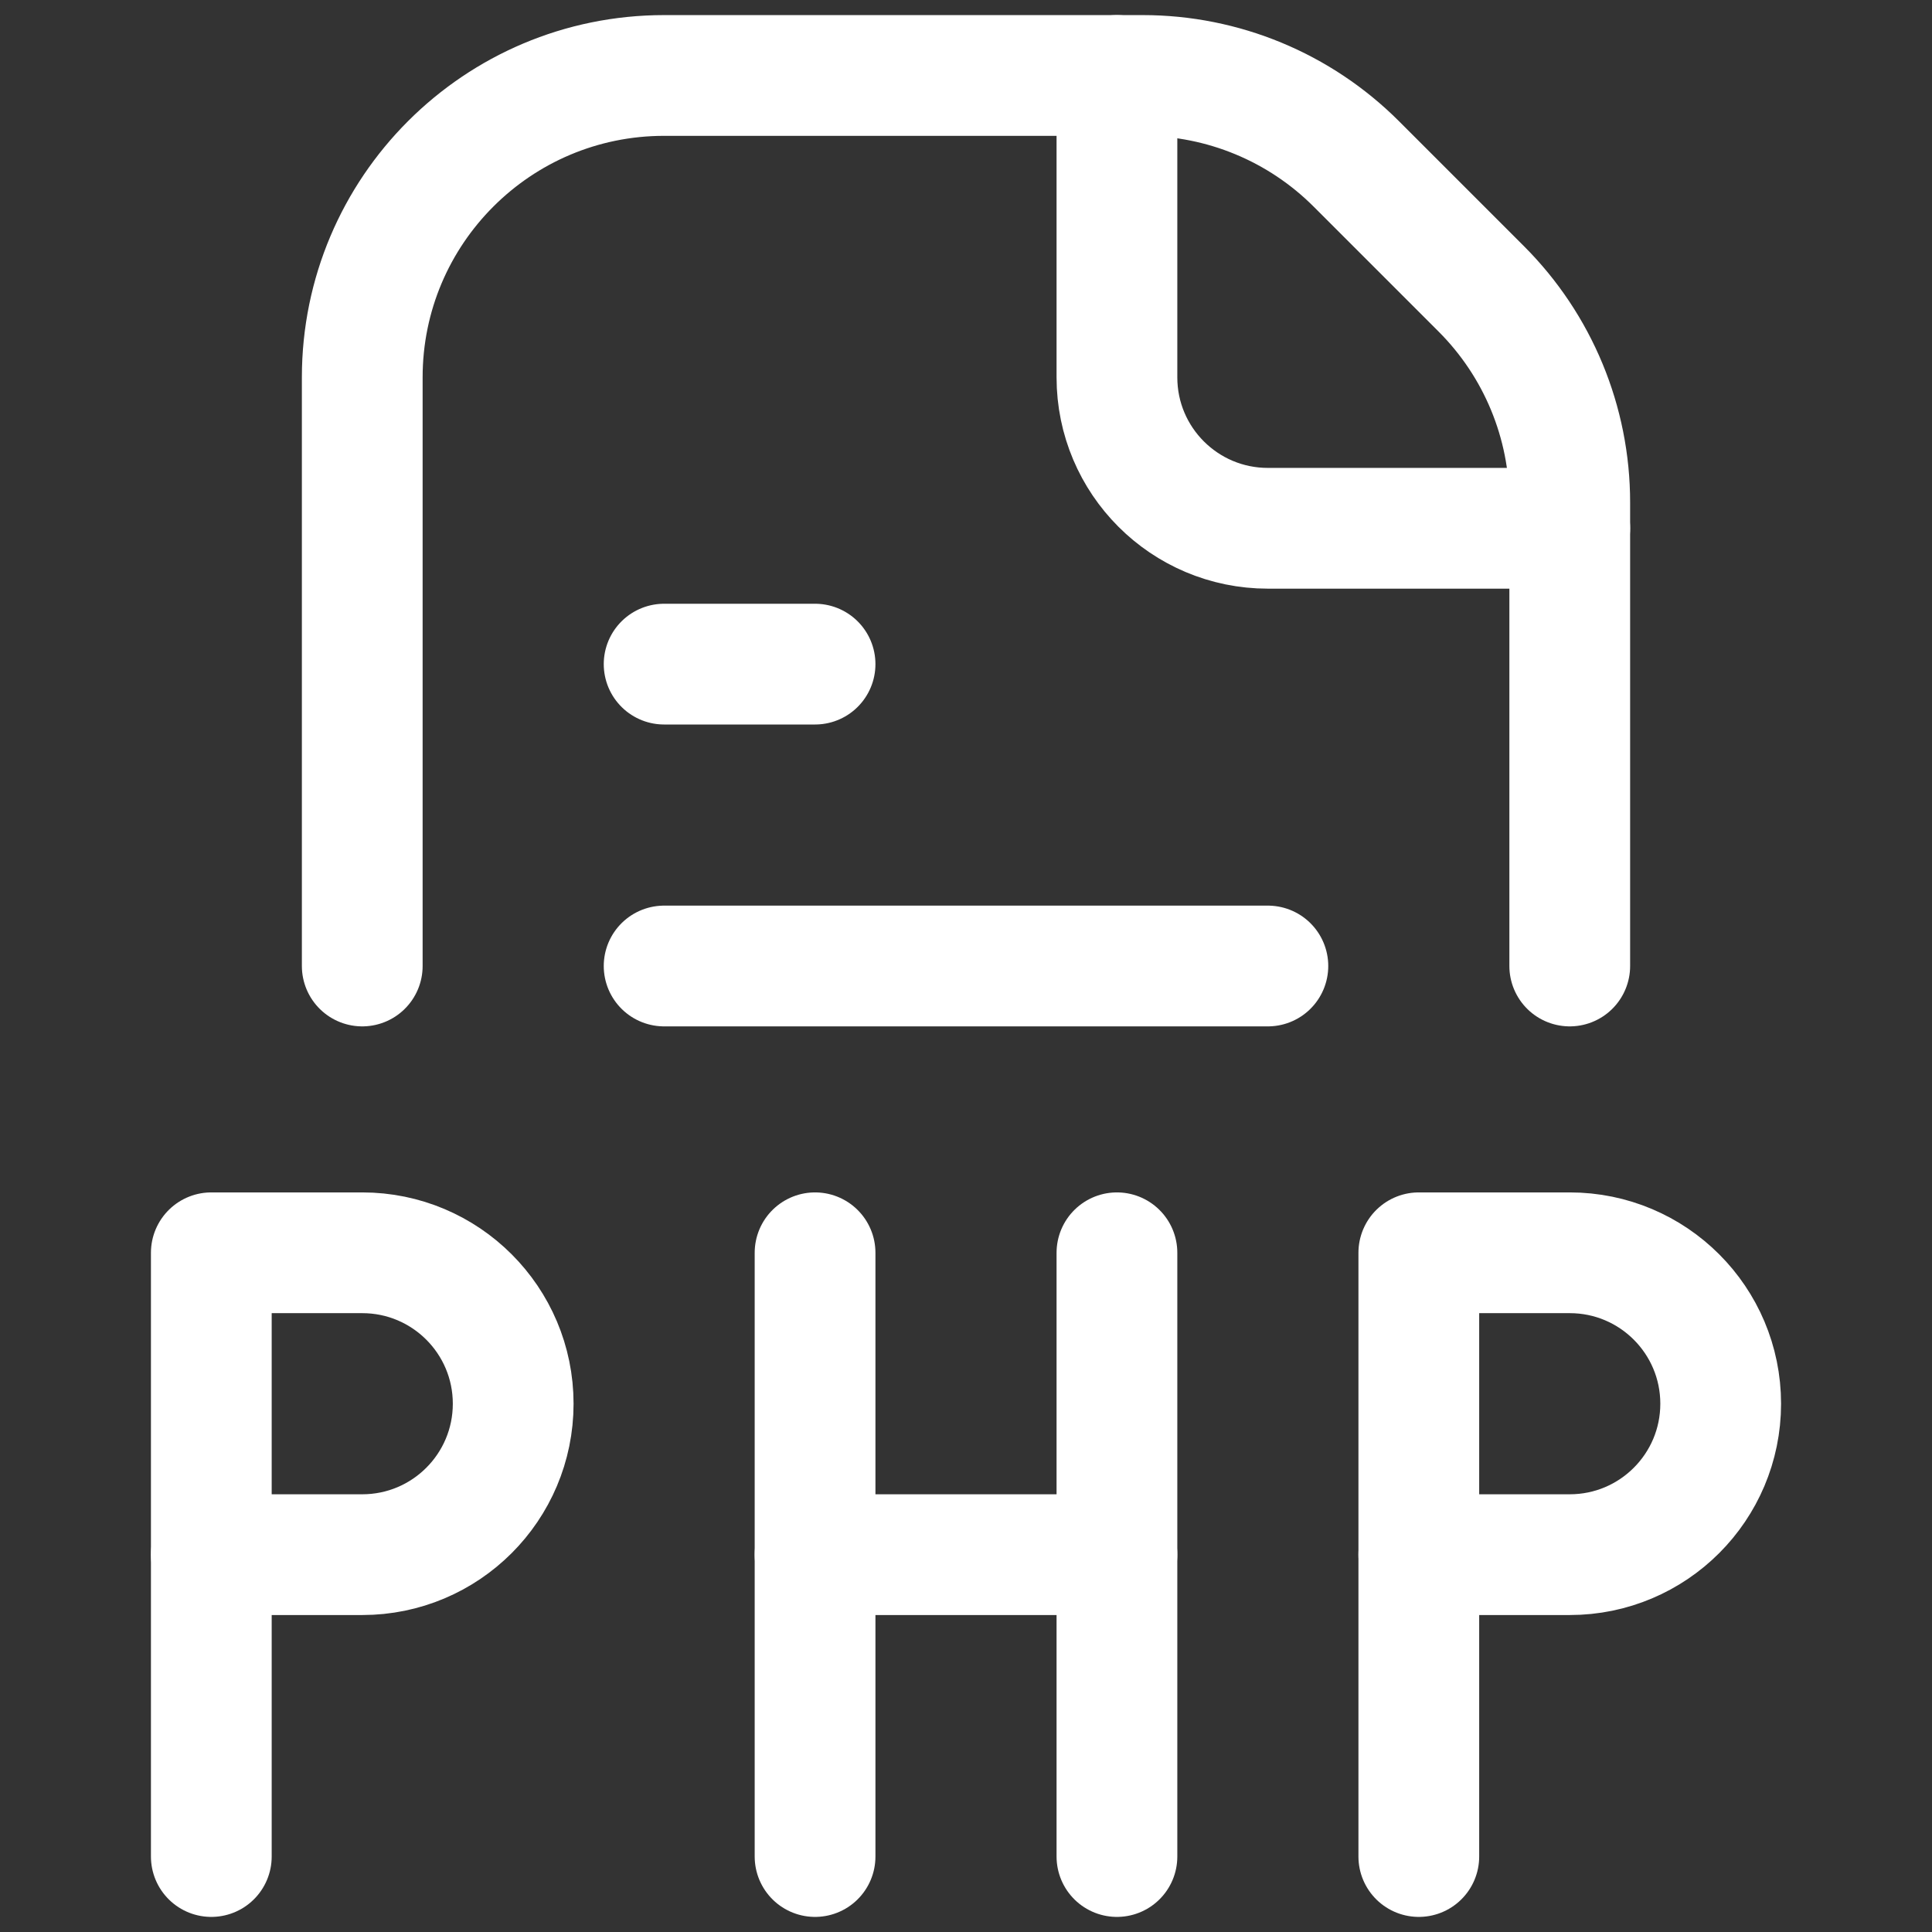
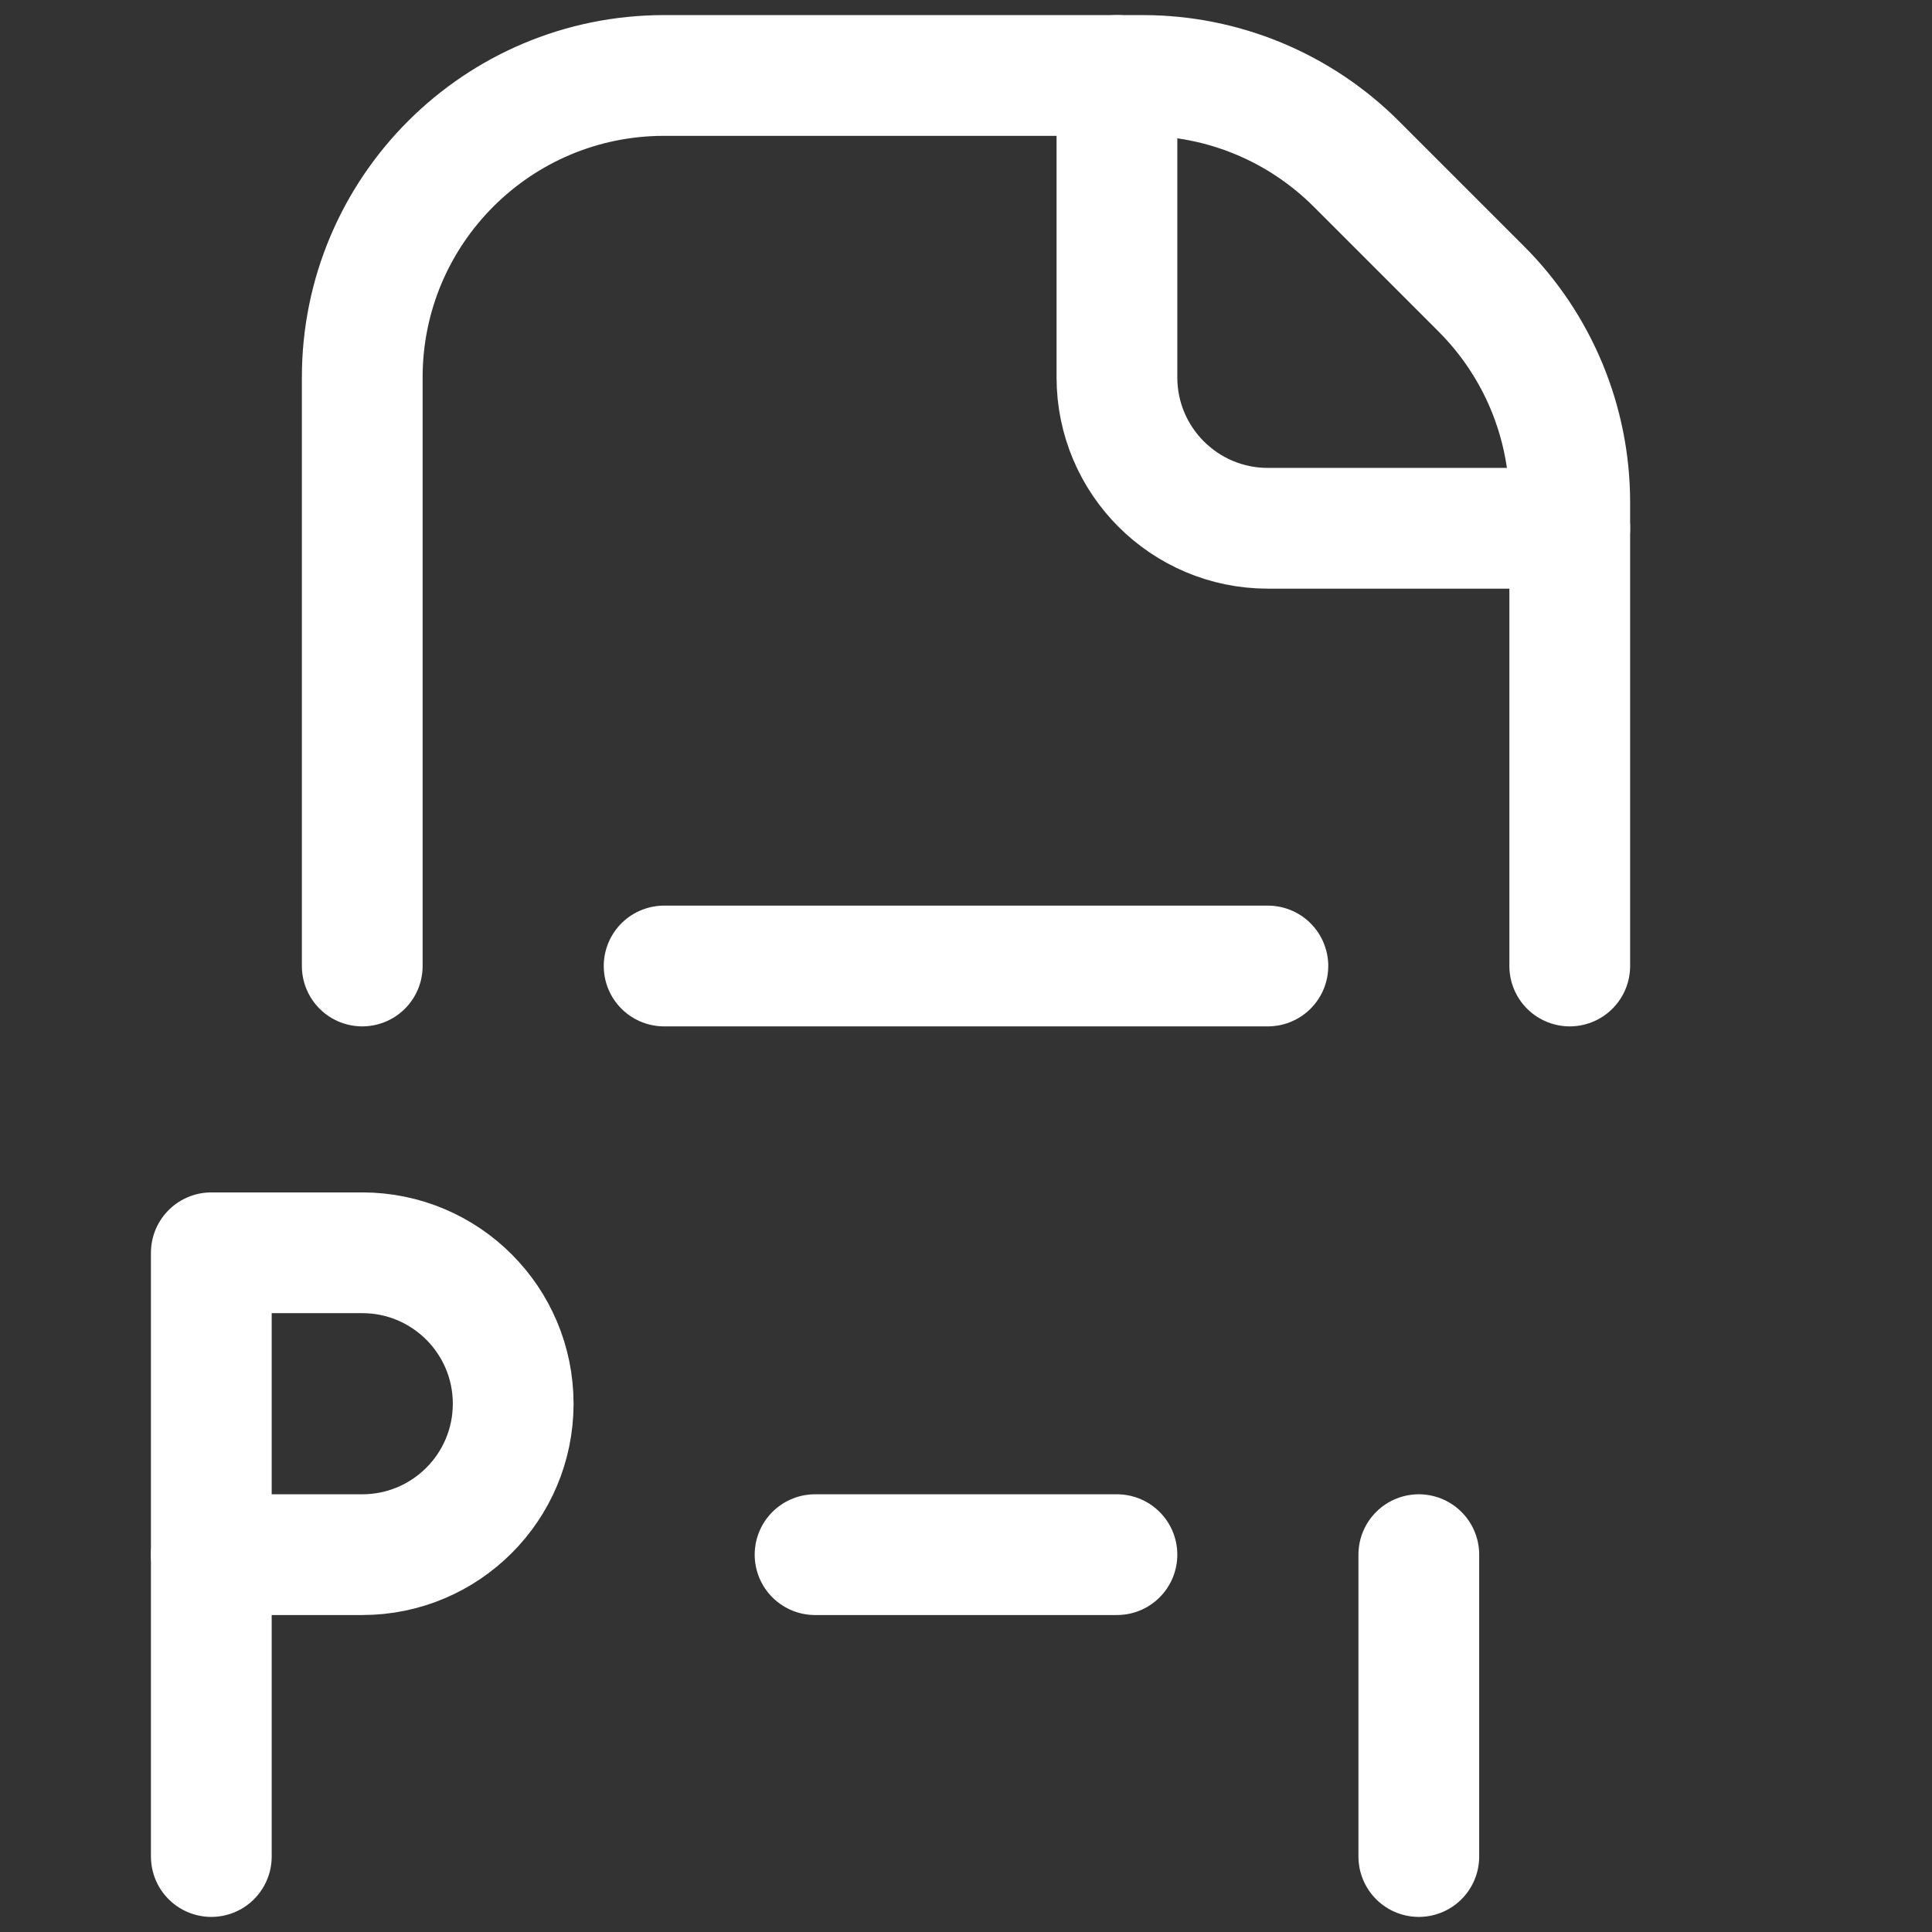
<svg xmlns="http://www.w3.org/2000/svg" width="48" height="48" viewBox="0 0 48 48" fill="none">
  <rect x="0" y="0" width="48" height="48" fill="#333333" stroke="none" />
-   <path d="M9 38.625H5.25V31.125H9C11.071 31.125 12.75 32.804 12.75 34.875C12.75 36.946 11.071 38.625 9 38.625Z" stroke="white" stroke-width="3" stroke-miterlimit="10" stroke-linecap="round" stroke-linejoin="round" />
+   <path d="M9 38.625H5.25V31.125H9C11.071 31.125 12.75 32.804 12.75 34.875C12.75 36.946 11.071 38.625 9 38.625" stroke="white" stroke-width="3" stroke-miterlimit="10" stroke-linecap="round" stroke-linejoin="round" />
  <path d="M5.25 46.125V38.625" stroke="white" stroke-width="3" stroke-miterlimit="10" stroke-linecap="round" stroke-linejoin="round" />
-   <path d="M39 38.625H35.25V31.125H39C41.071 31.125 42.75 32.804 42.75 34.875C42.75 36.946 41.071 38.625 39 38.625Z" stroke="white" stroke-width="3" stroke-miterlimit="10" stroke-linecap="round" stroke-linejoin="round" />
  <path d="M35.25 46.125V38.625" stroke="white" stroke-width="3" stroke-miterlimit="10" stroke-linecap="round" stroke-linejoin="round" />
-   <path d="M27.75 31.125V46.125" stroke="white" stroke-width="3" stroke-miterlimit="10" stroke-linecap="round" stroke-linejoin="round" />
-   <path d="M20.25 46.125V31.125" stroke="white" stroke-width="3" stroke-miterlimit="10" stroke-linecap="round" stroke-linejoin="round" />
  <path d="M20.25 38.625H27.75" stroke="white" stroke-width="3" stroke-miterlimit="10" stroke-linecap="round" stroke-linejoin="round" />
  <path d="M9 24V9.375C9 5.233 12.358 1.875 16.5 1.875H28.393C30.383 1.875 32.29 2.665 33.697 4.072L36.803 7.178C38.21 8.585 39 10.492 39 12.482V24" stroke="white" stroke-width="3" stroke-miterlimit="10" stroke-linecap="round" stroke-linejoin="round" />
  <path d="M39 13.125H31.5C29.429 13.125 27.75 11.446 27.75 9.375V1.875" stroke="white" stroke-width="3" stroke-miterlimit="10" stroke-linecap="round" stroke-linejoin="round" />
-   <path d="M16.5 16.5H20.25" stroke="white" stroke-width="3" stroke-miterlimit="10" stroke-linecap="round" stroke-linejoin="round" />
  <path d="M16.5 24H31.5" stroke="white" stroke-width="3" stroke-miterlimit="10" stroke-linecap="round" stroke-linejoin="round" />
</svg>